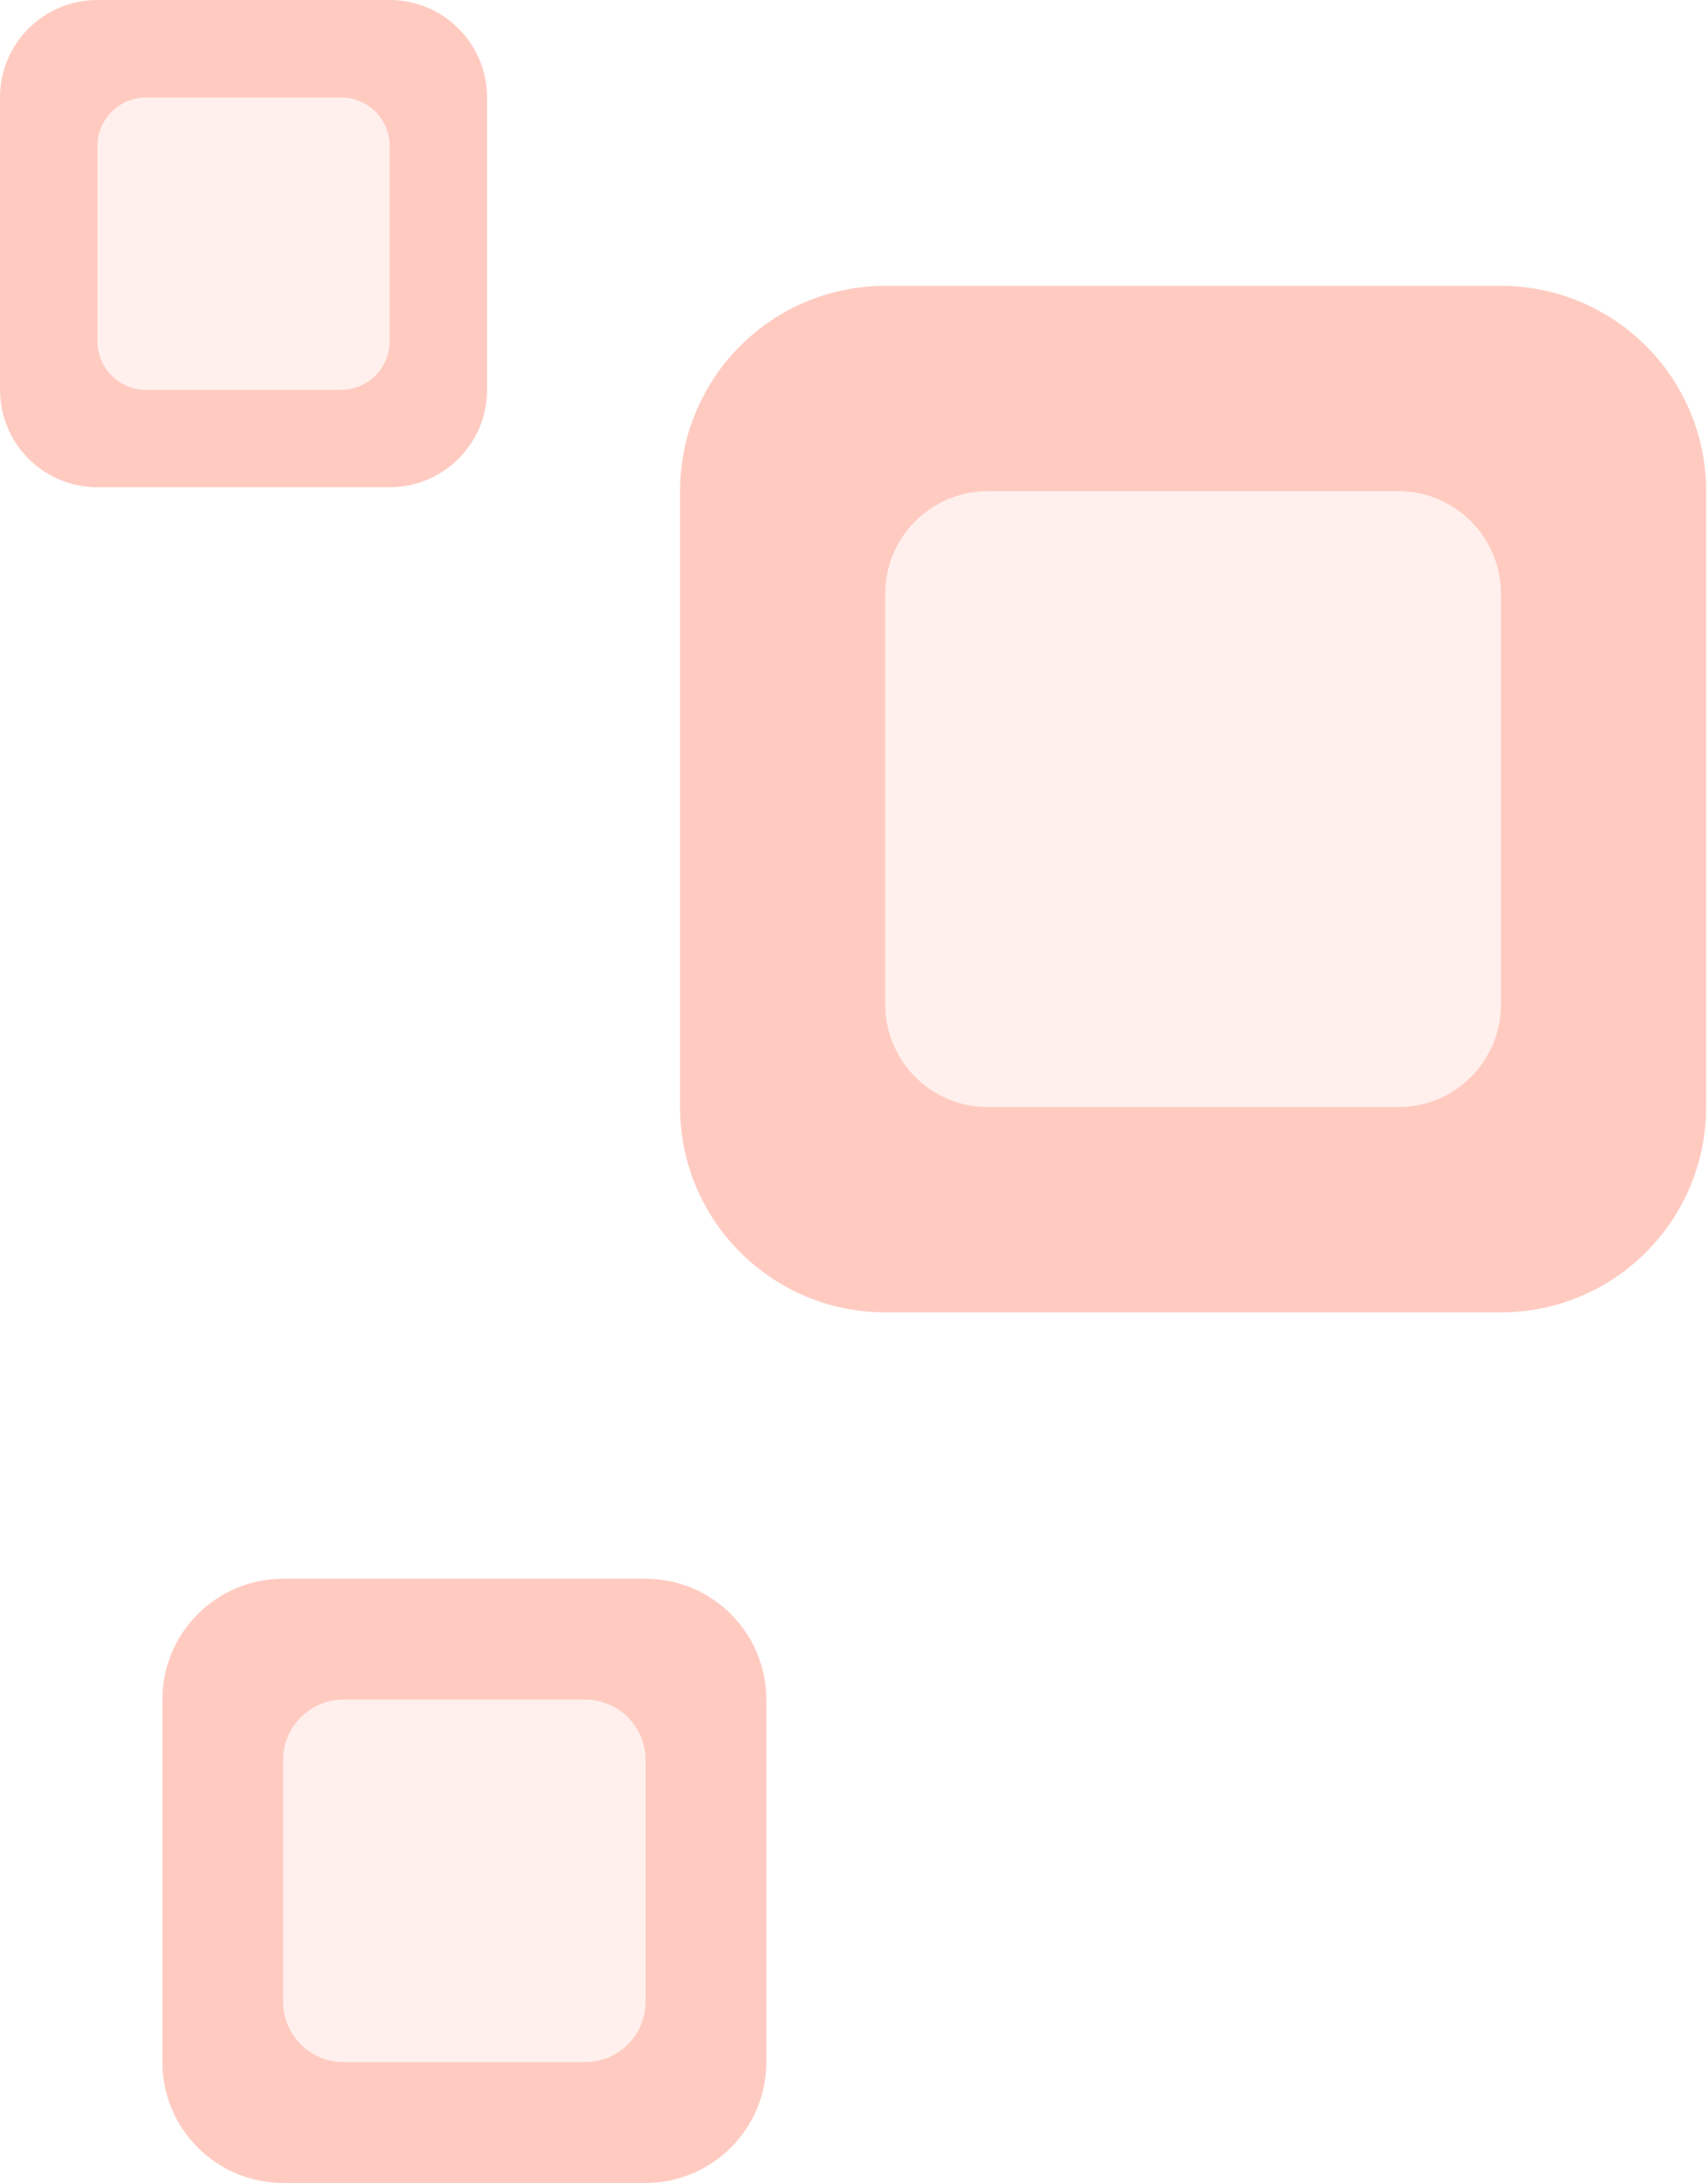
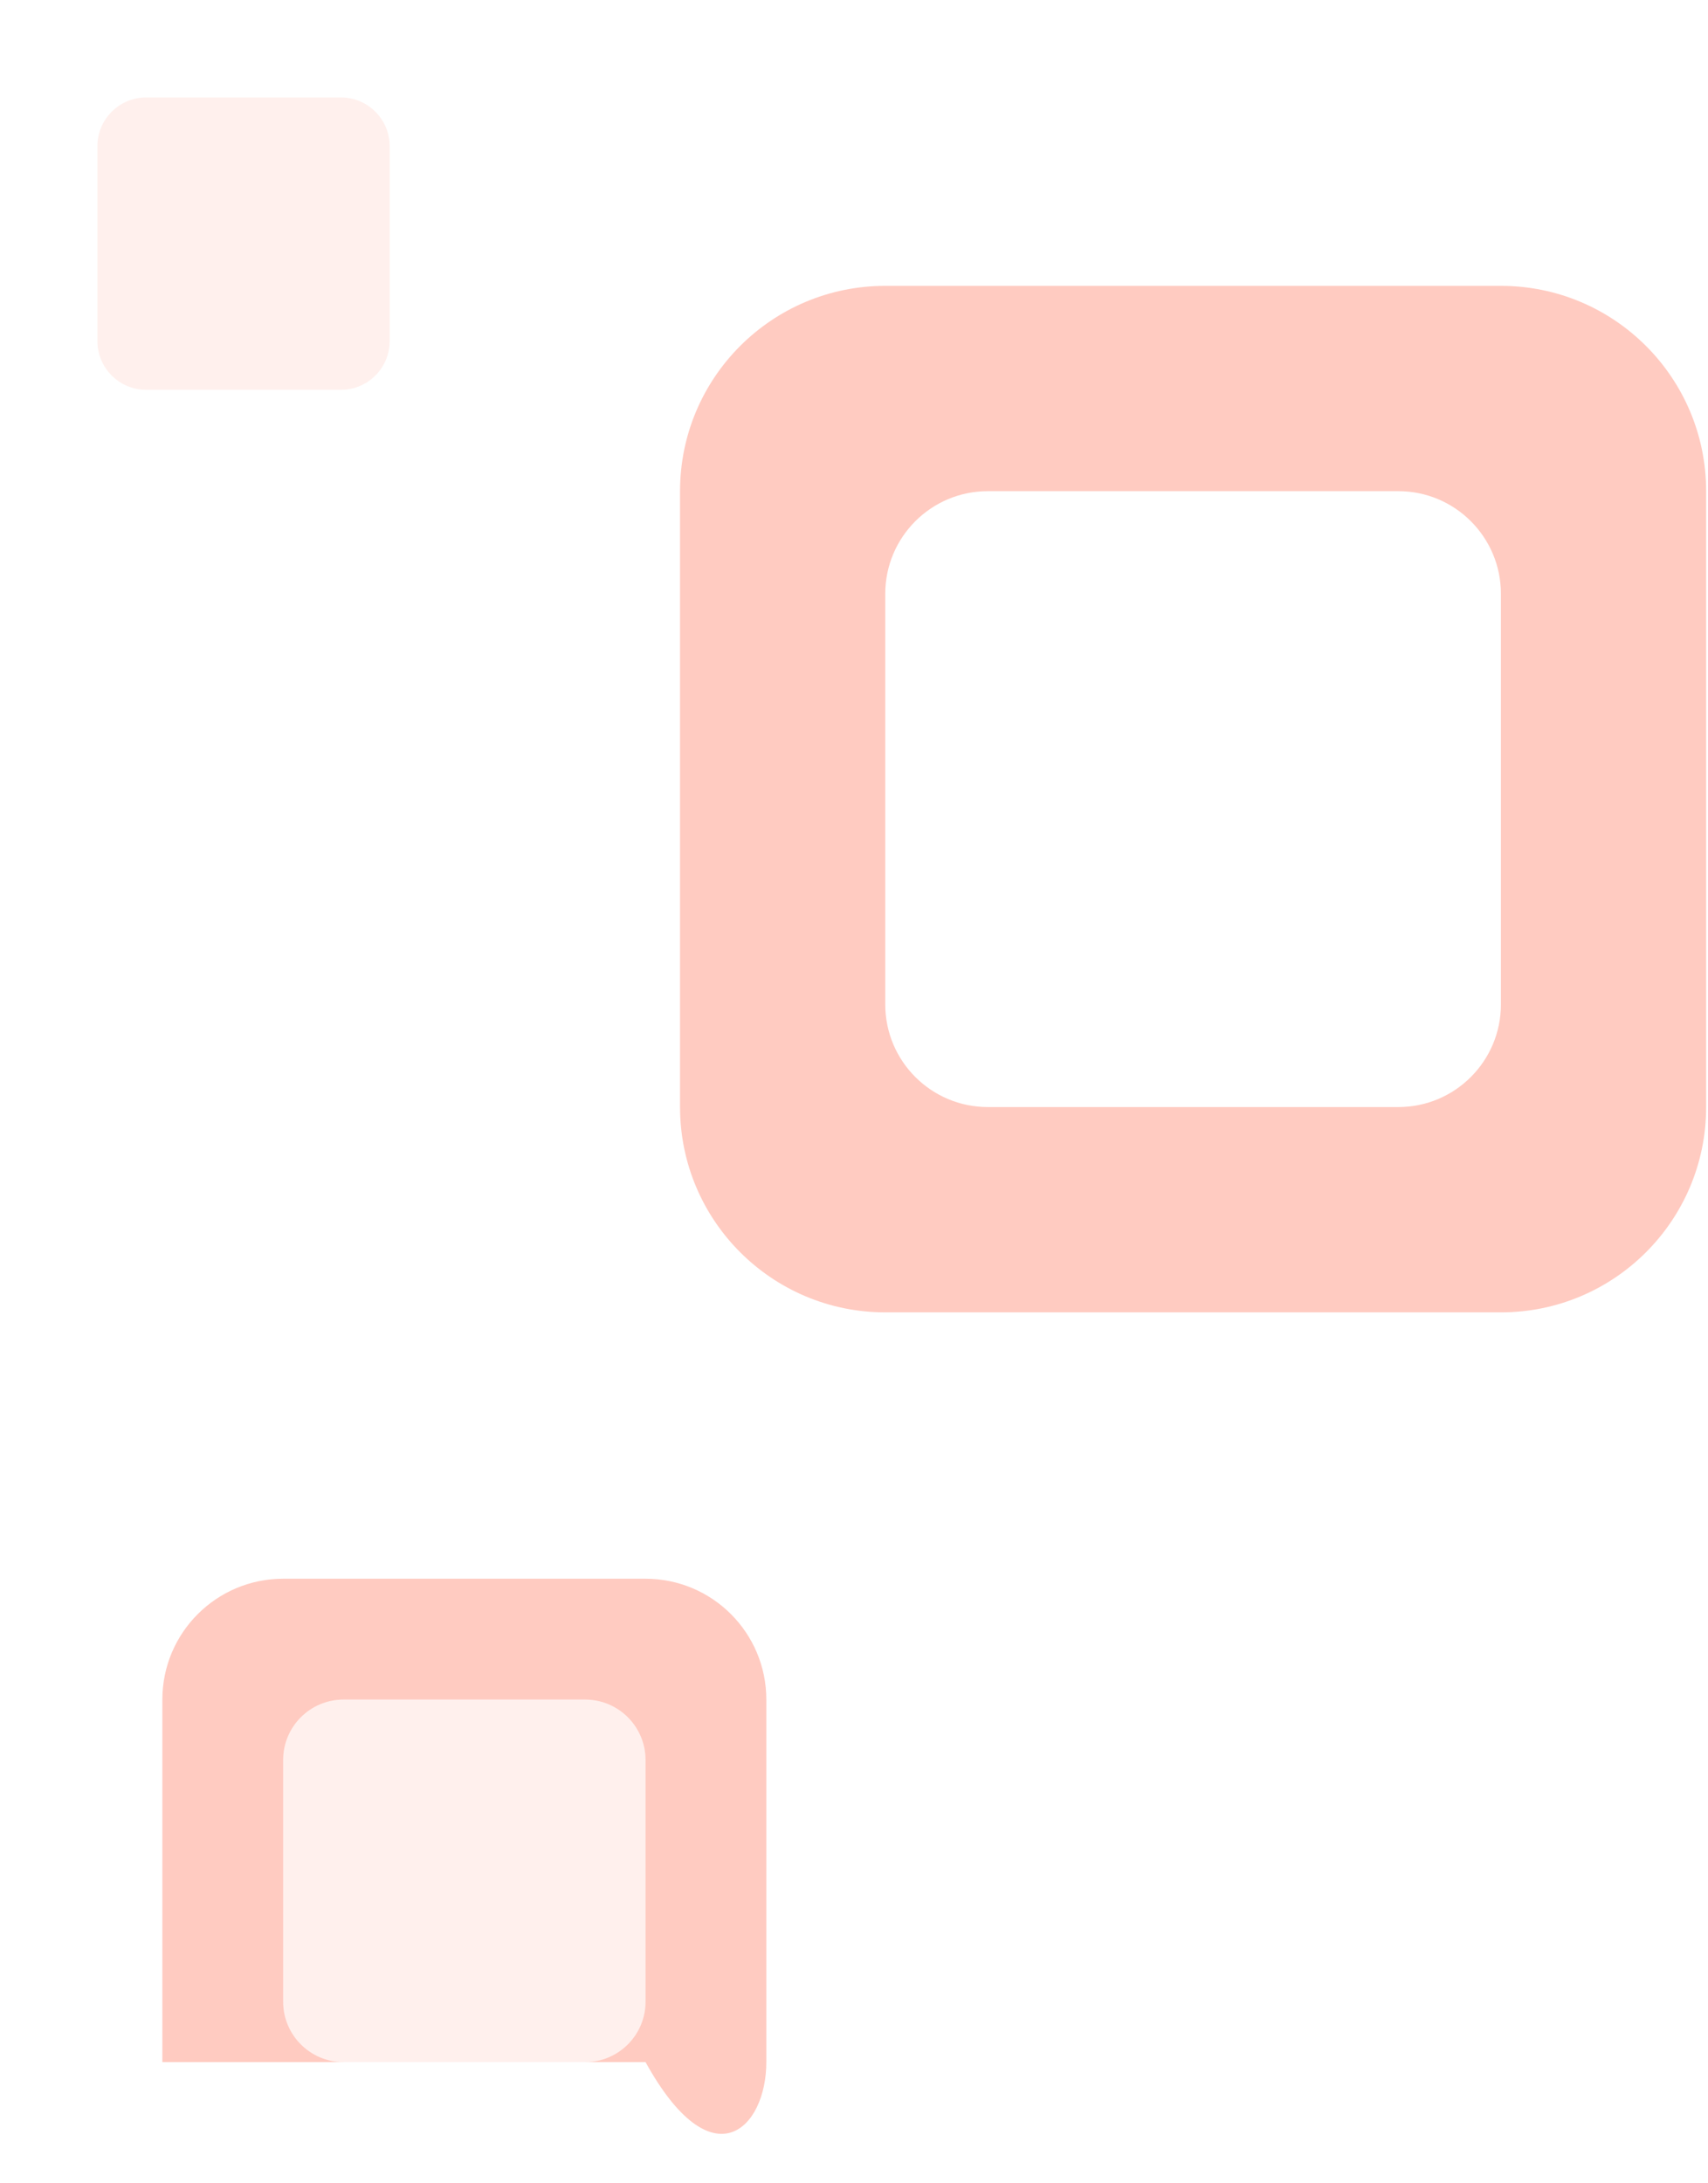
<svg xmlns="http://www.w3.org/2000/svg" width="263" height="336" viewBox="0 0 263 336" fill="none">
  <path opacity="0.35" fill-rule="evenodd" clip-rule="evenodd" d="M136.313 44C118.861 44 104.713 58.148 104.713 75.6V170.4C104.713 187.852 118.861 202 136.313 202H231.113C248.565 202 262.713 187.852 262.713 170.4V75.6C262.713 58.148 248.565 44 231.113 44H136.313ZM152.113 75.6C143.387 75.6 136.313 82.674 136.313 91.4V154.6C136.313 163.326 143.387 170.4 152.113 170.4H215.313C224.039 170.4 231.113 163.326 231.113 154.6V91.4C231.113 82.674 224.039 75.6 215.313 75.6H152.113Z" fill="#FF6A4D" />
-   <path opacity="0.1" d="M136.313 91.4C136.313 82.674 143.387 75.6 152.113 75.6H215.313C224.039 75.6 231.113 82.674 231.113 91.4V154.6C231.113 163.326 224.039 170.4 215.313 170.4H152.113C143.387 170.4 136.313 163.326 136.313 154.6V91.4Z" fill="#FF6A4D" />
-   <path opacity="0.35" fill-rule="evenodd" clip-rule="evenodd" d="M43.6 243C33.328 243 25 251.328 25 261.6V317.4C25 327.672 33.328 336 43.6 336H99.4C109.672 336 118 327.672 118 317.4V261.6C118 251.328 109.672 243 99.4 243H43.6ZM52.9 261.6C47.764 261.6 43.6 265.764 43.6 270.9V308.1C43.6 313.236 47.764 317.4 52.9 317.4H90.1C95.236 317.4 99.4 313.236 99.4 308.1V270.9C99.4 265.764 95.236 261.6 90.1 261.6H52.9Z" fill="#FF6A4D" />
+   <path opacity="0.35" fill-rule="evenodd" clip-rule="evenodd" d="M43.6 243C33.328 243 25 251.328 25 261.6V317.4H99.4C109.672 336 118 327.672 118 317.4V261.6C118 251.328 109.672 243 99.4 243H43.6ZM52.9 261.6C47.764 261.6 43.6 265.764 43.6 270.9V308.1C43.6 313.236 47.764 317.4 52.9 317.4H90.1C95.236 317.4 99.4 313.236 99.4 308.1V270.9C99.4 265.764 95.236 261.6 90.1 261.6H52.9Z" fill="#FF6A4D" />
  <path opacity="0.1" d="M43.6 270.9C43.6 265.763 47.764 261.6 52.9 261.6H90.1C95.236 261.6 99.4 265.763 99.4 270.9V308.1C99.4 313.236 95.236 317.4 90.1 317.4H52.9C47.764 317.4 43.6 313.236 43.6 308.1V270.9Z" fill="#FF6A4D" />
-   <path opacity="0.35" fill-rule="evenodd" clip-rule="evenodd" d="M15 0C6.716 0 0 6.716 0 15V60C0 68.284 6.716 75 15 75H60C68.284 75 75 68.284 75 60V15C75 6.716 68.284 0 60 0H15ZM22.5 15C18.358 15 15 18.358 15 22.5V52.5C15 56.642 18.358 60 22.5 60H52.5C56.642 60 60 56.642 60 52.5V22.5C60 18.358 56.642 15 52.5 15H22.5Z" fill="#FF6A4D" />
  <path opacity="0.1" d="M15 22.5C15 18.358 18.358 15 22.5 15H52.5C56.642 15 60 18.358 60 22.5V52.5C60 56.642 56.642 60 52.5 60H22.5C18.358 60 15 56.642 15 52.5V22.5Z" fill="#FF6A4D" />
</svg>